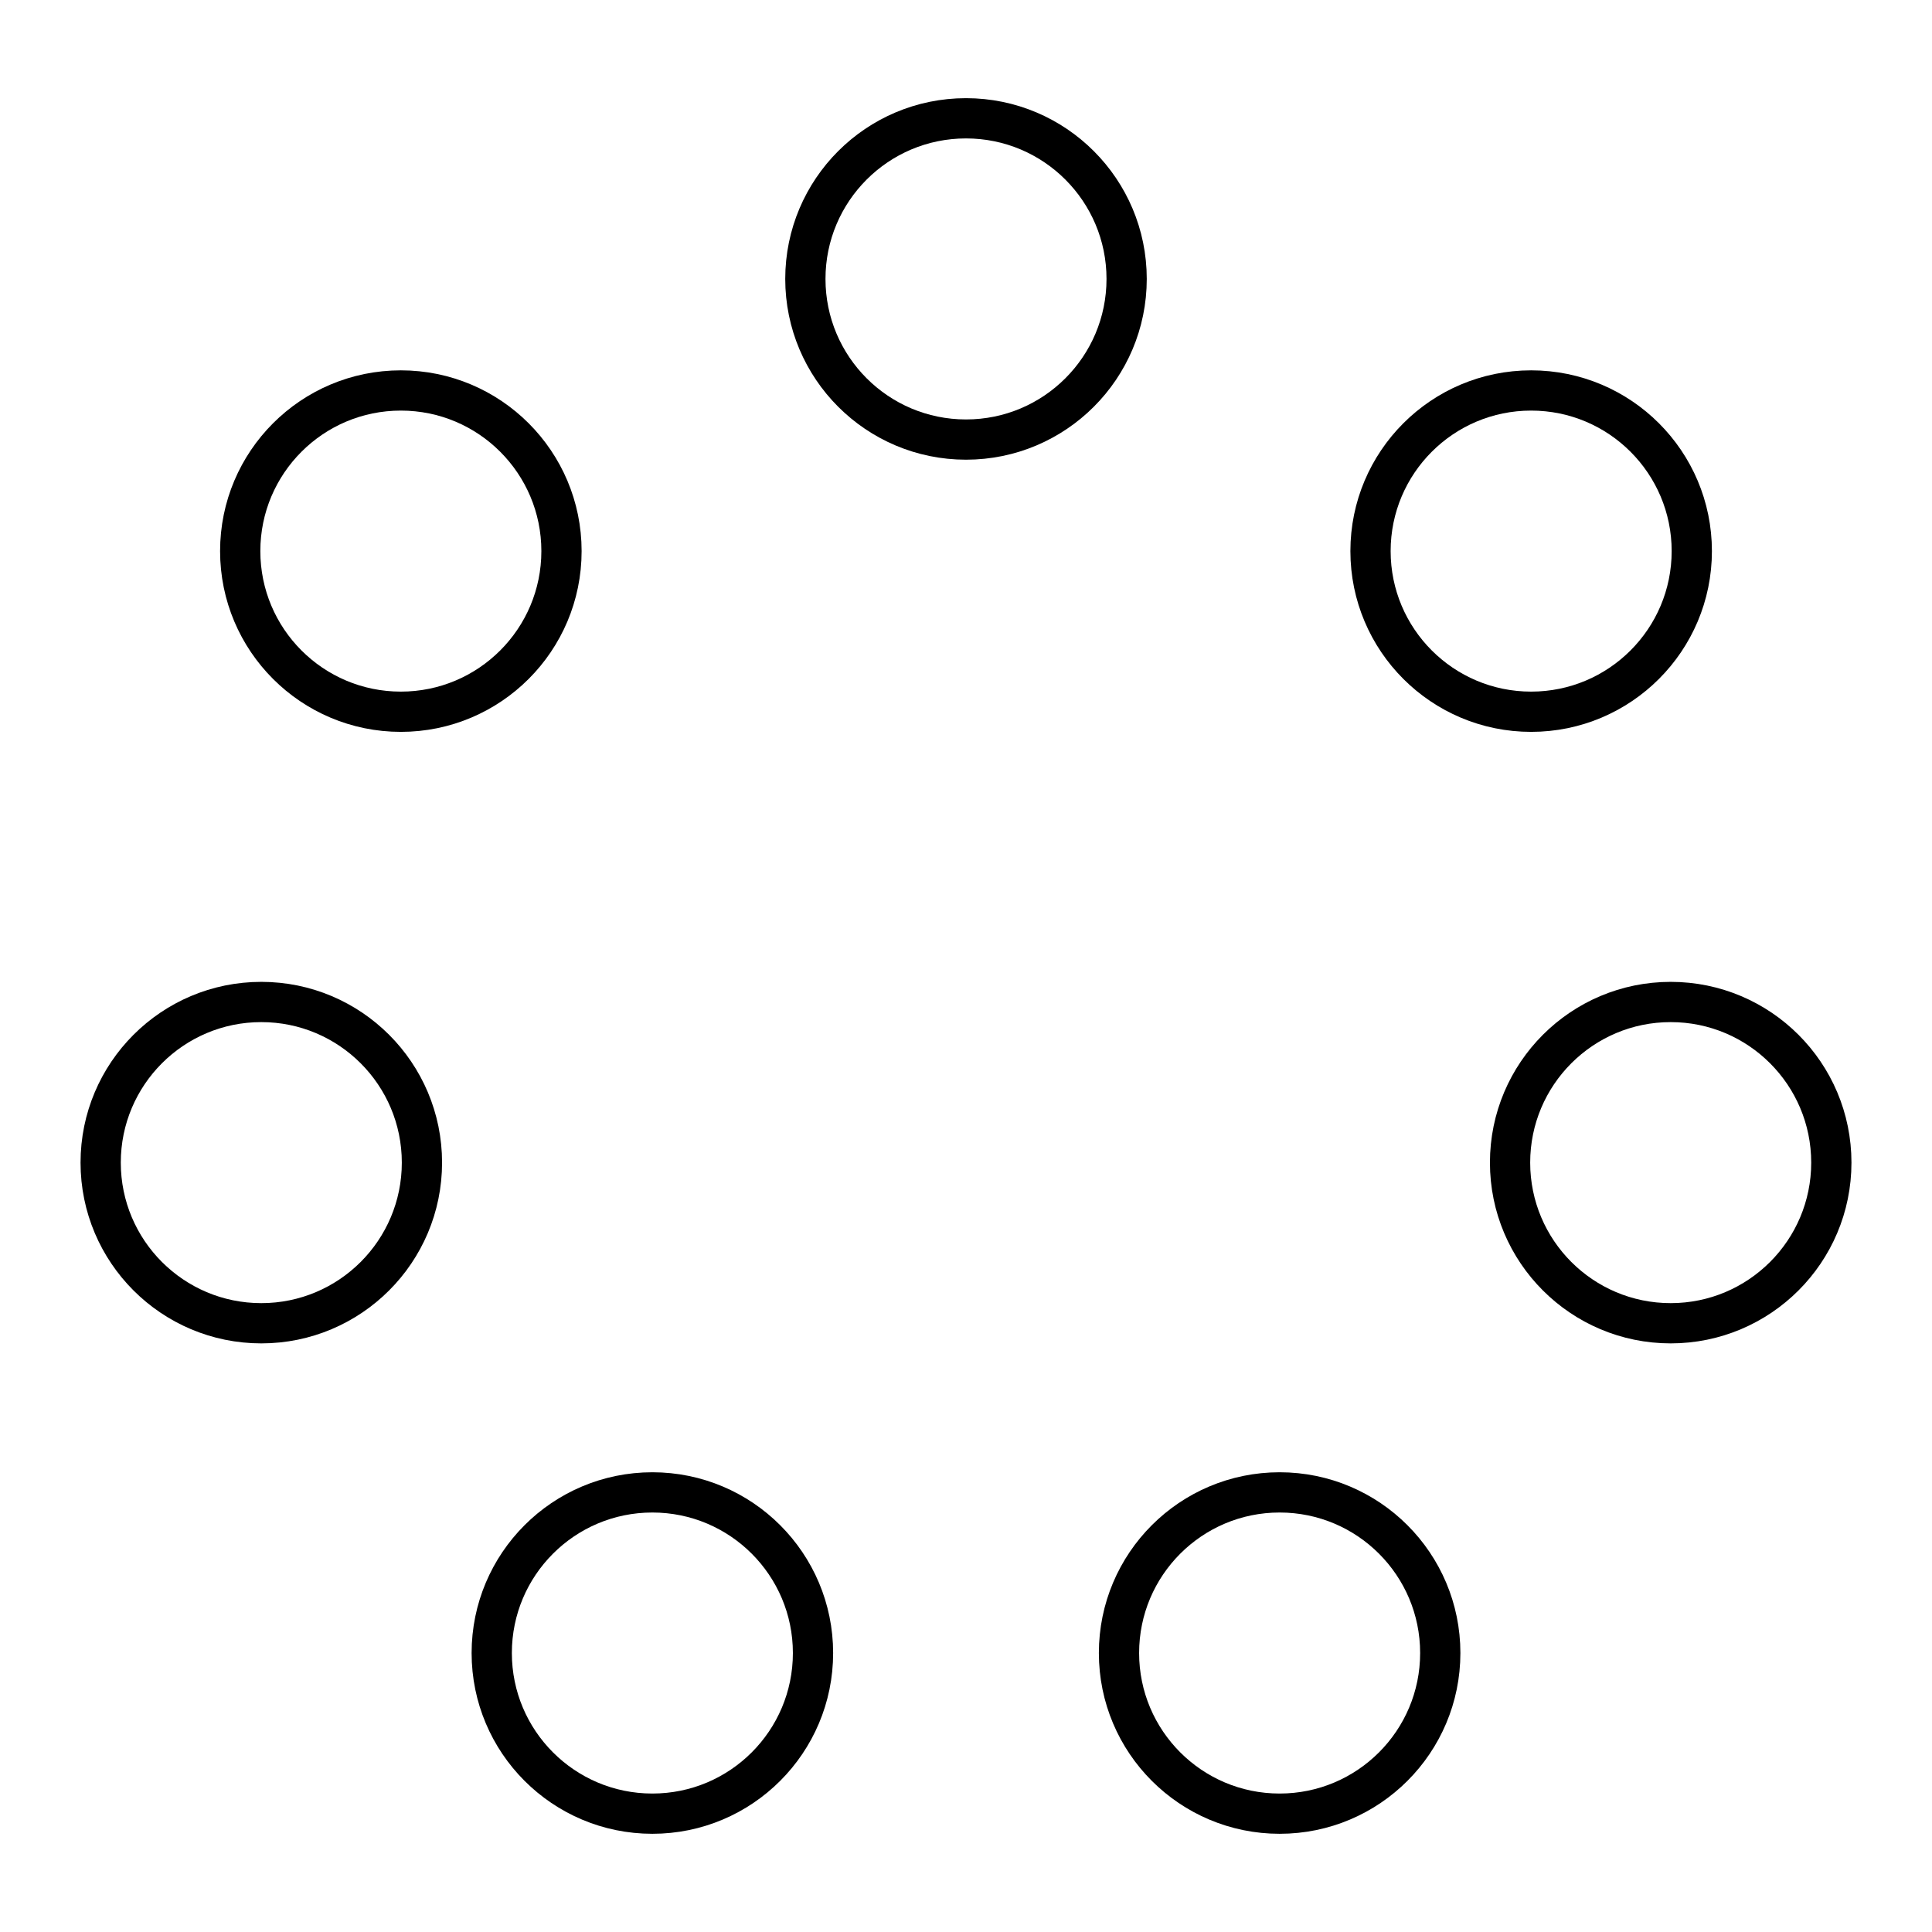
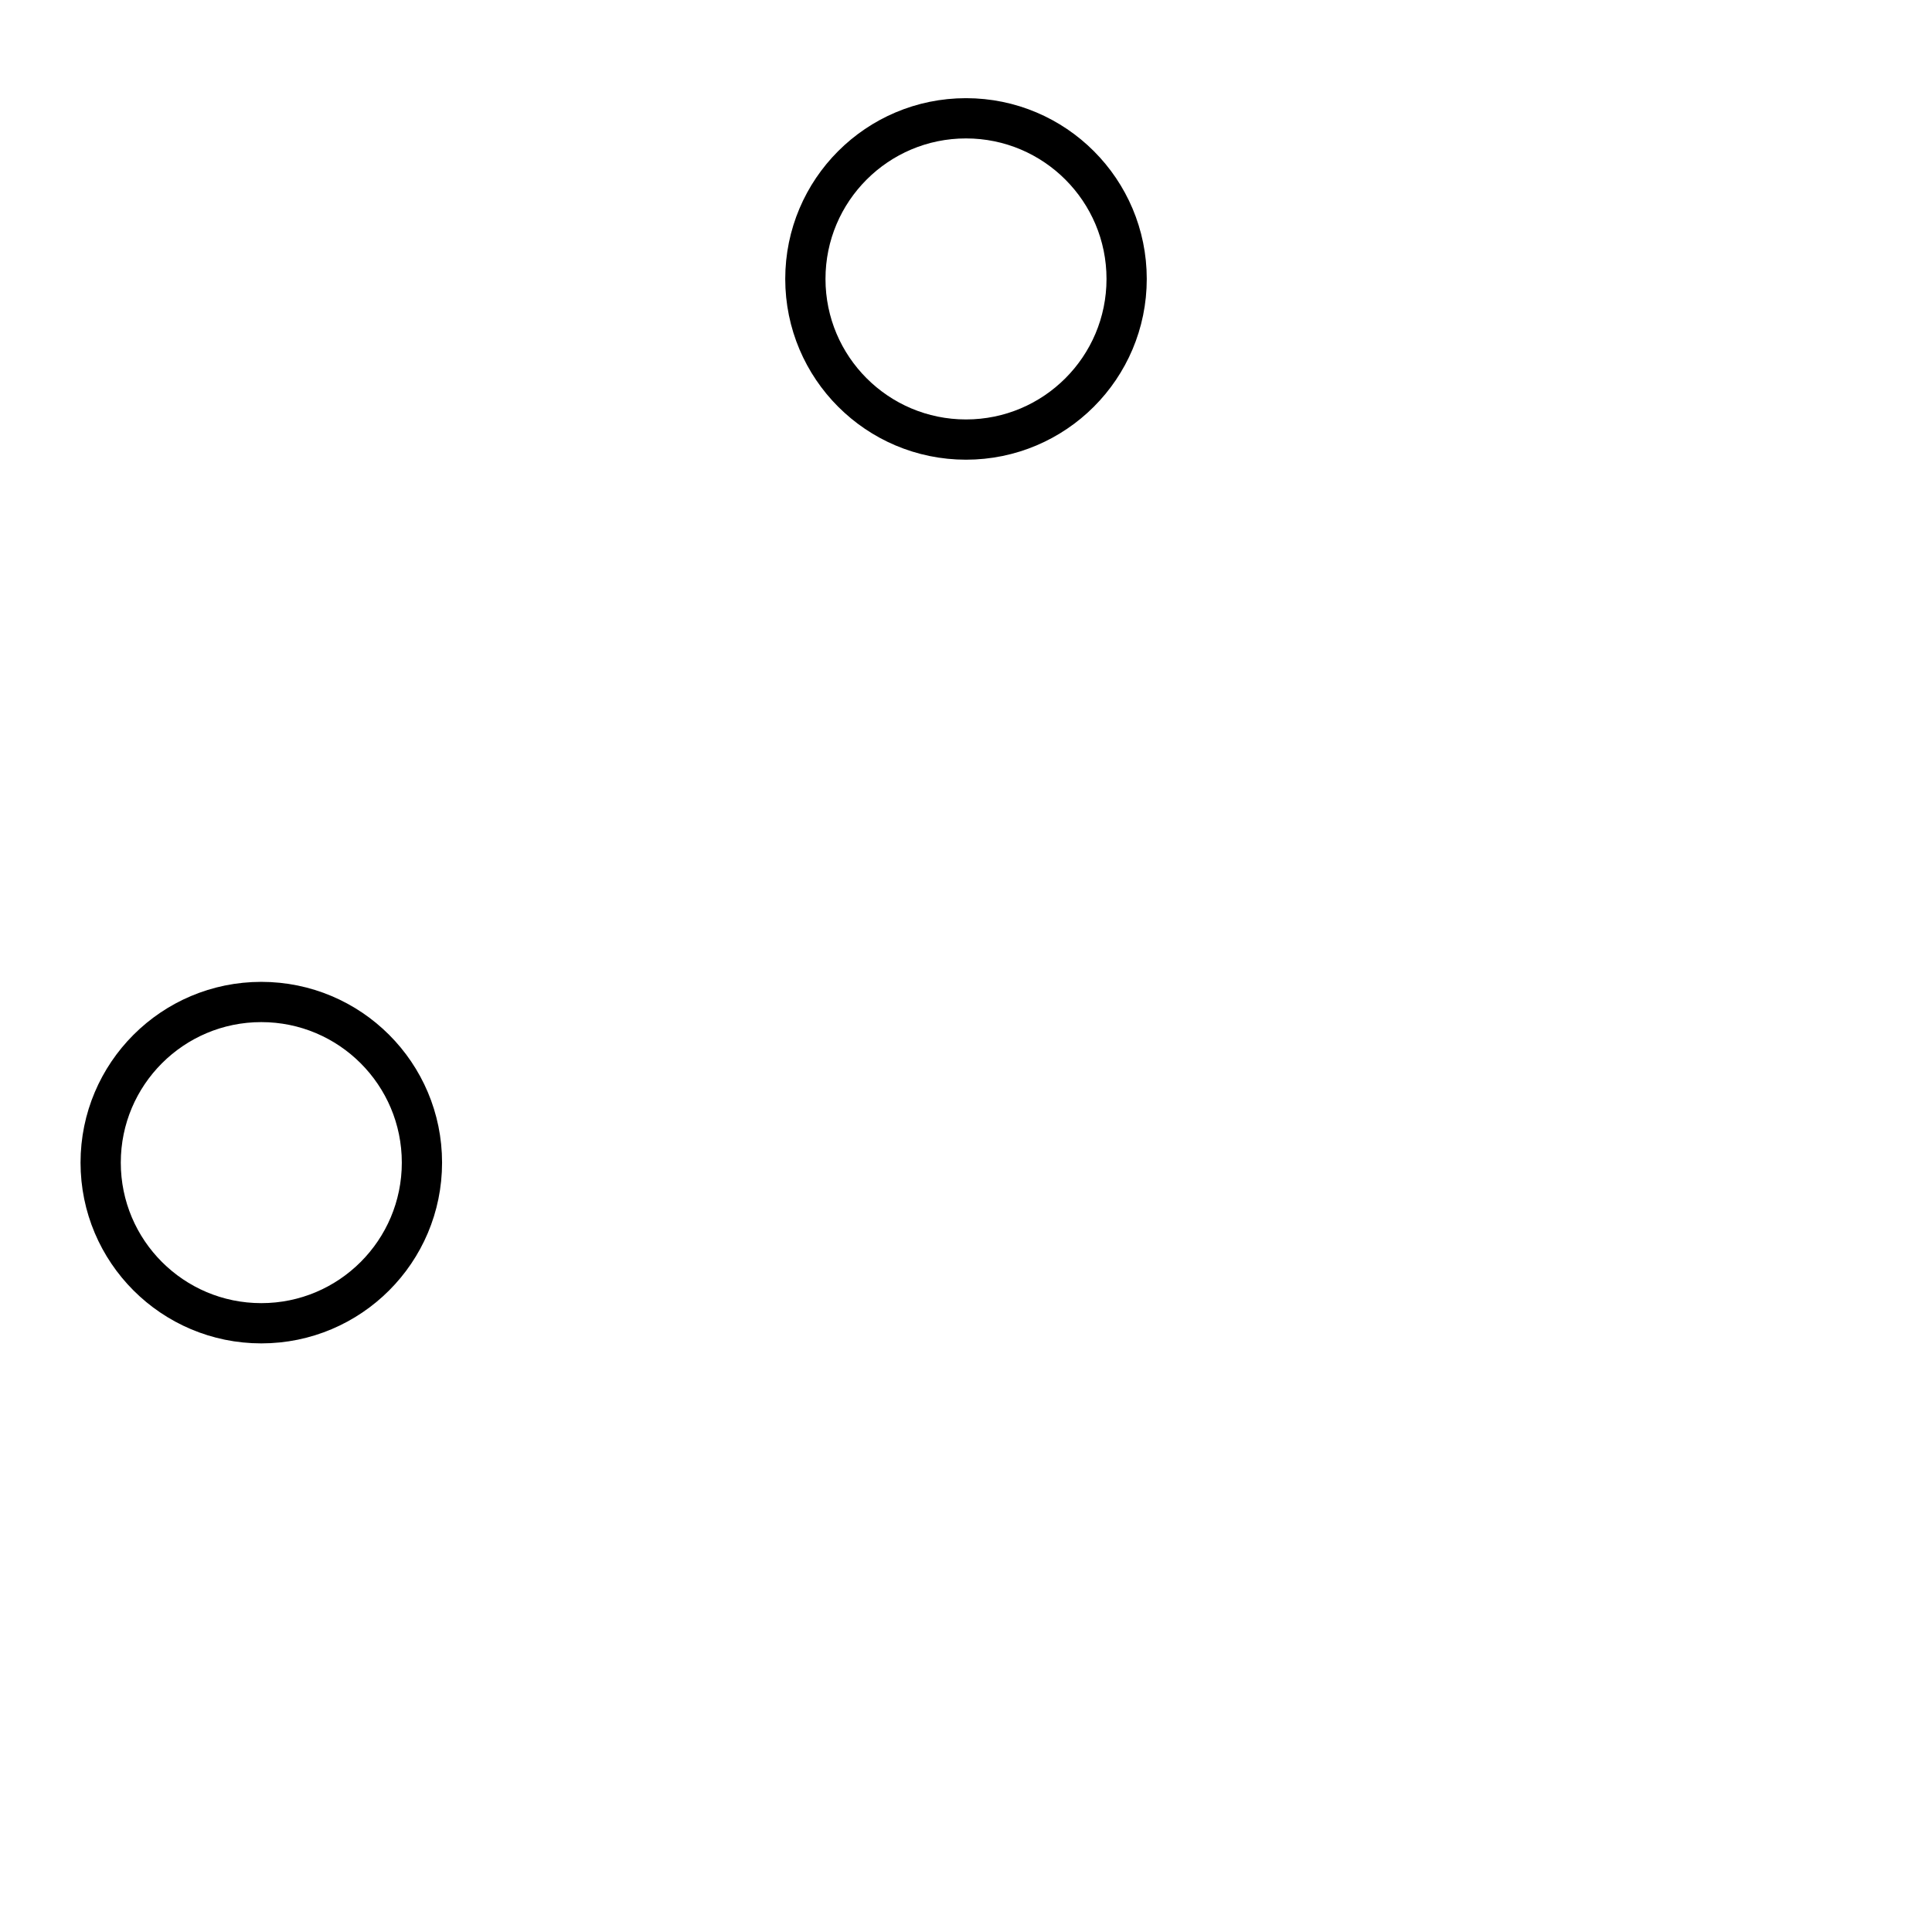
<svg xmlns="http://www.w3.org/2000/svg" width="800" height="800" viewBox="0 0 48 48">
-   <circle cx="38.041" cy="13.692" r="3.991" fill="none" stroke="currentColor" stroke-linecap="round" stroke-linejoin="round" />
-   <circle cx="41.508" cy="28.885" r="3.991" fill="none" stroke="currentColor" stroke-linecap="round" stroke-linejoin="round" />
-   <circle cx="31.792" cy="41.069" r="3.991" fill="none" stroke="currentColor" stroke-linecap="round" stroke-linejoin="round" />
-   <circle cx="16.208" cy="41.069" r="3.991" fill="none" stroke="currentColor" stroke-linecap="round" stroke-linejoin="round" />
  <circle cx="6.492" cy="28.885" r="3.991" fill="none" stroke="currentColor" stroke-linecap="round" stroke-linejoin="round" />
-   <circle cx="9.959" cy="13.692" r="3.991" fill="none" stroke="currentColor" stroke-linecap="round" stroke-linejoin="round" />
  <circle cx="24" cy="6.93" r="3.991" fill="none" stroke="currentColor" stroke-linecap="round" stroke-linejoin="round" />
</svg>